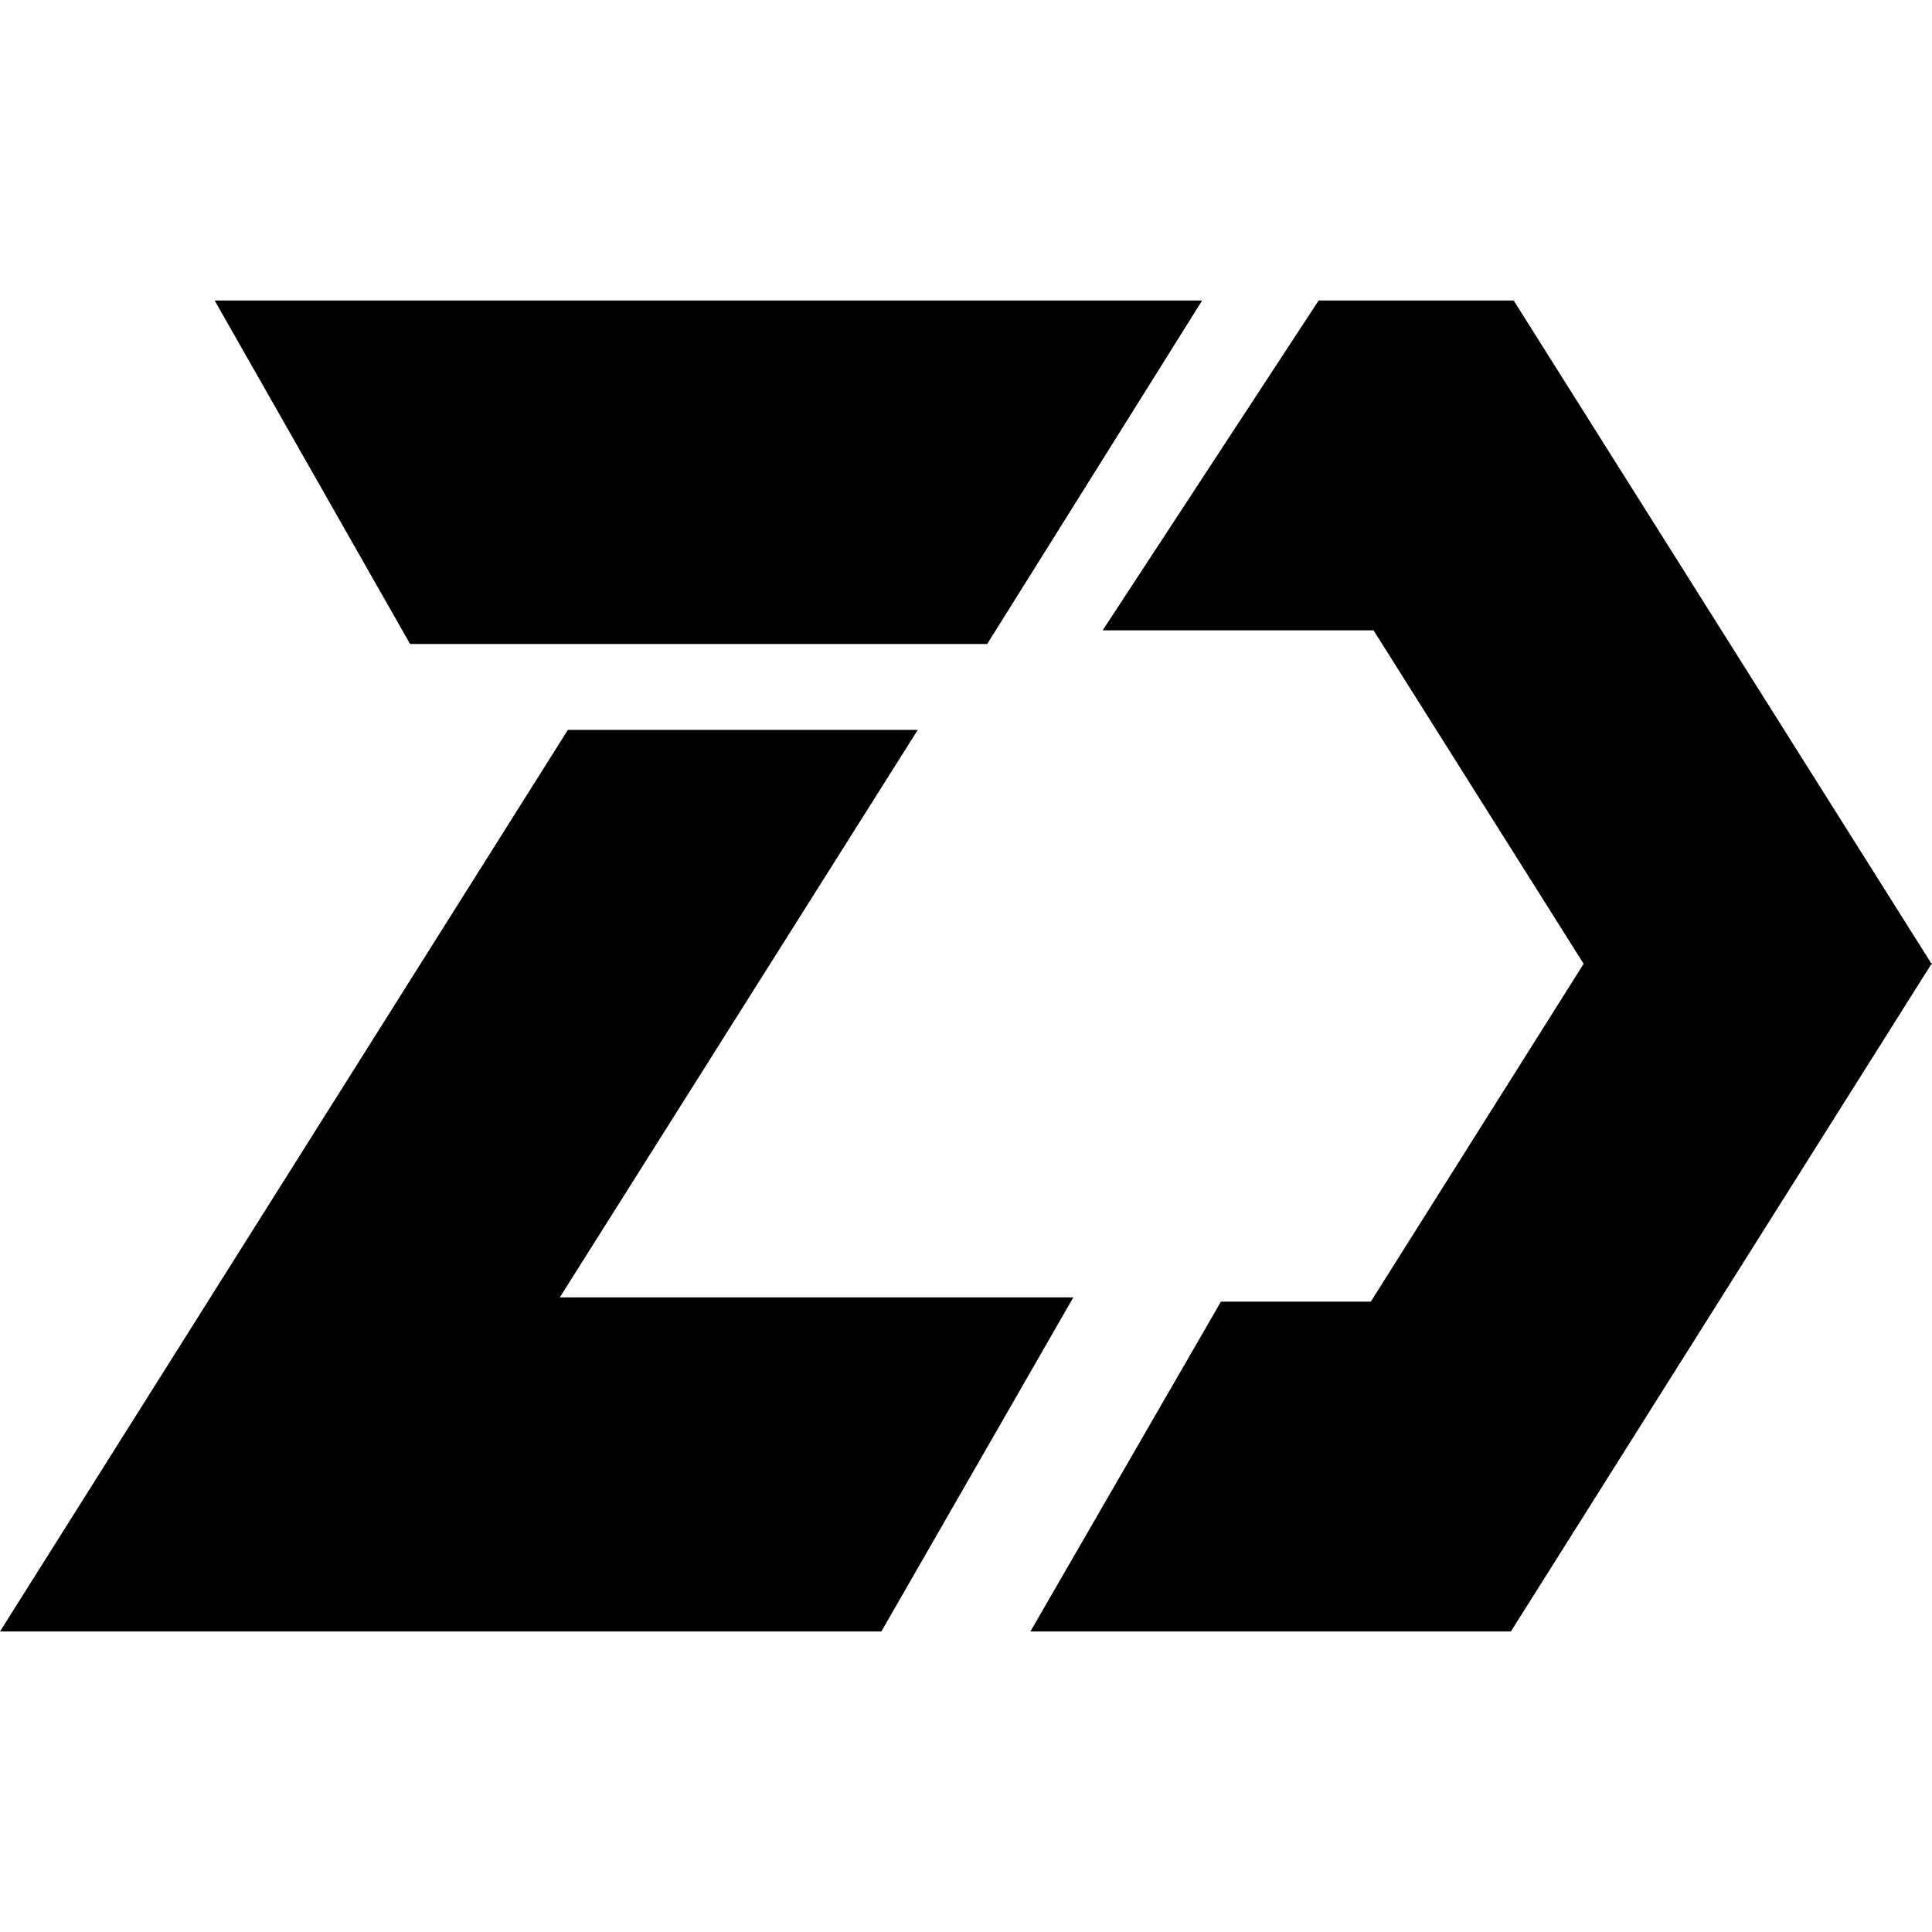
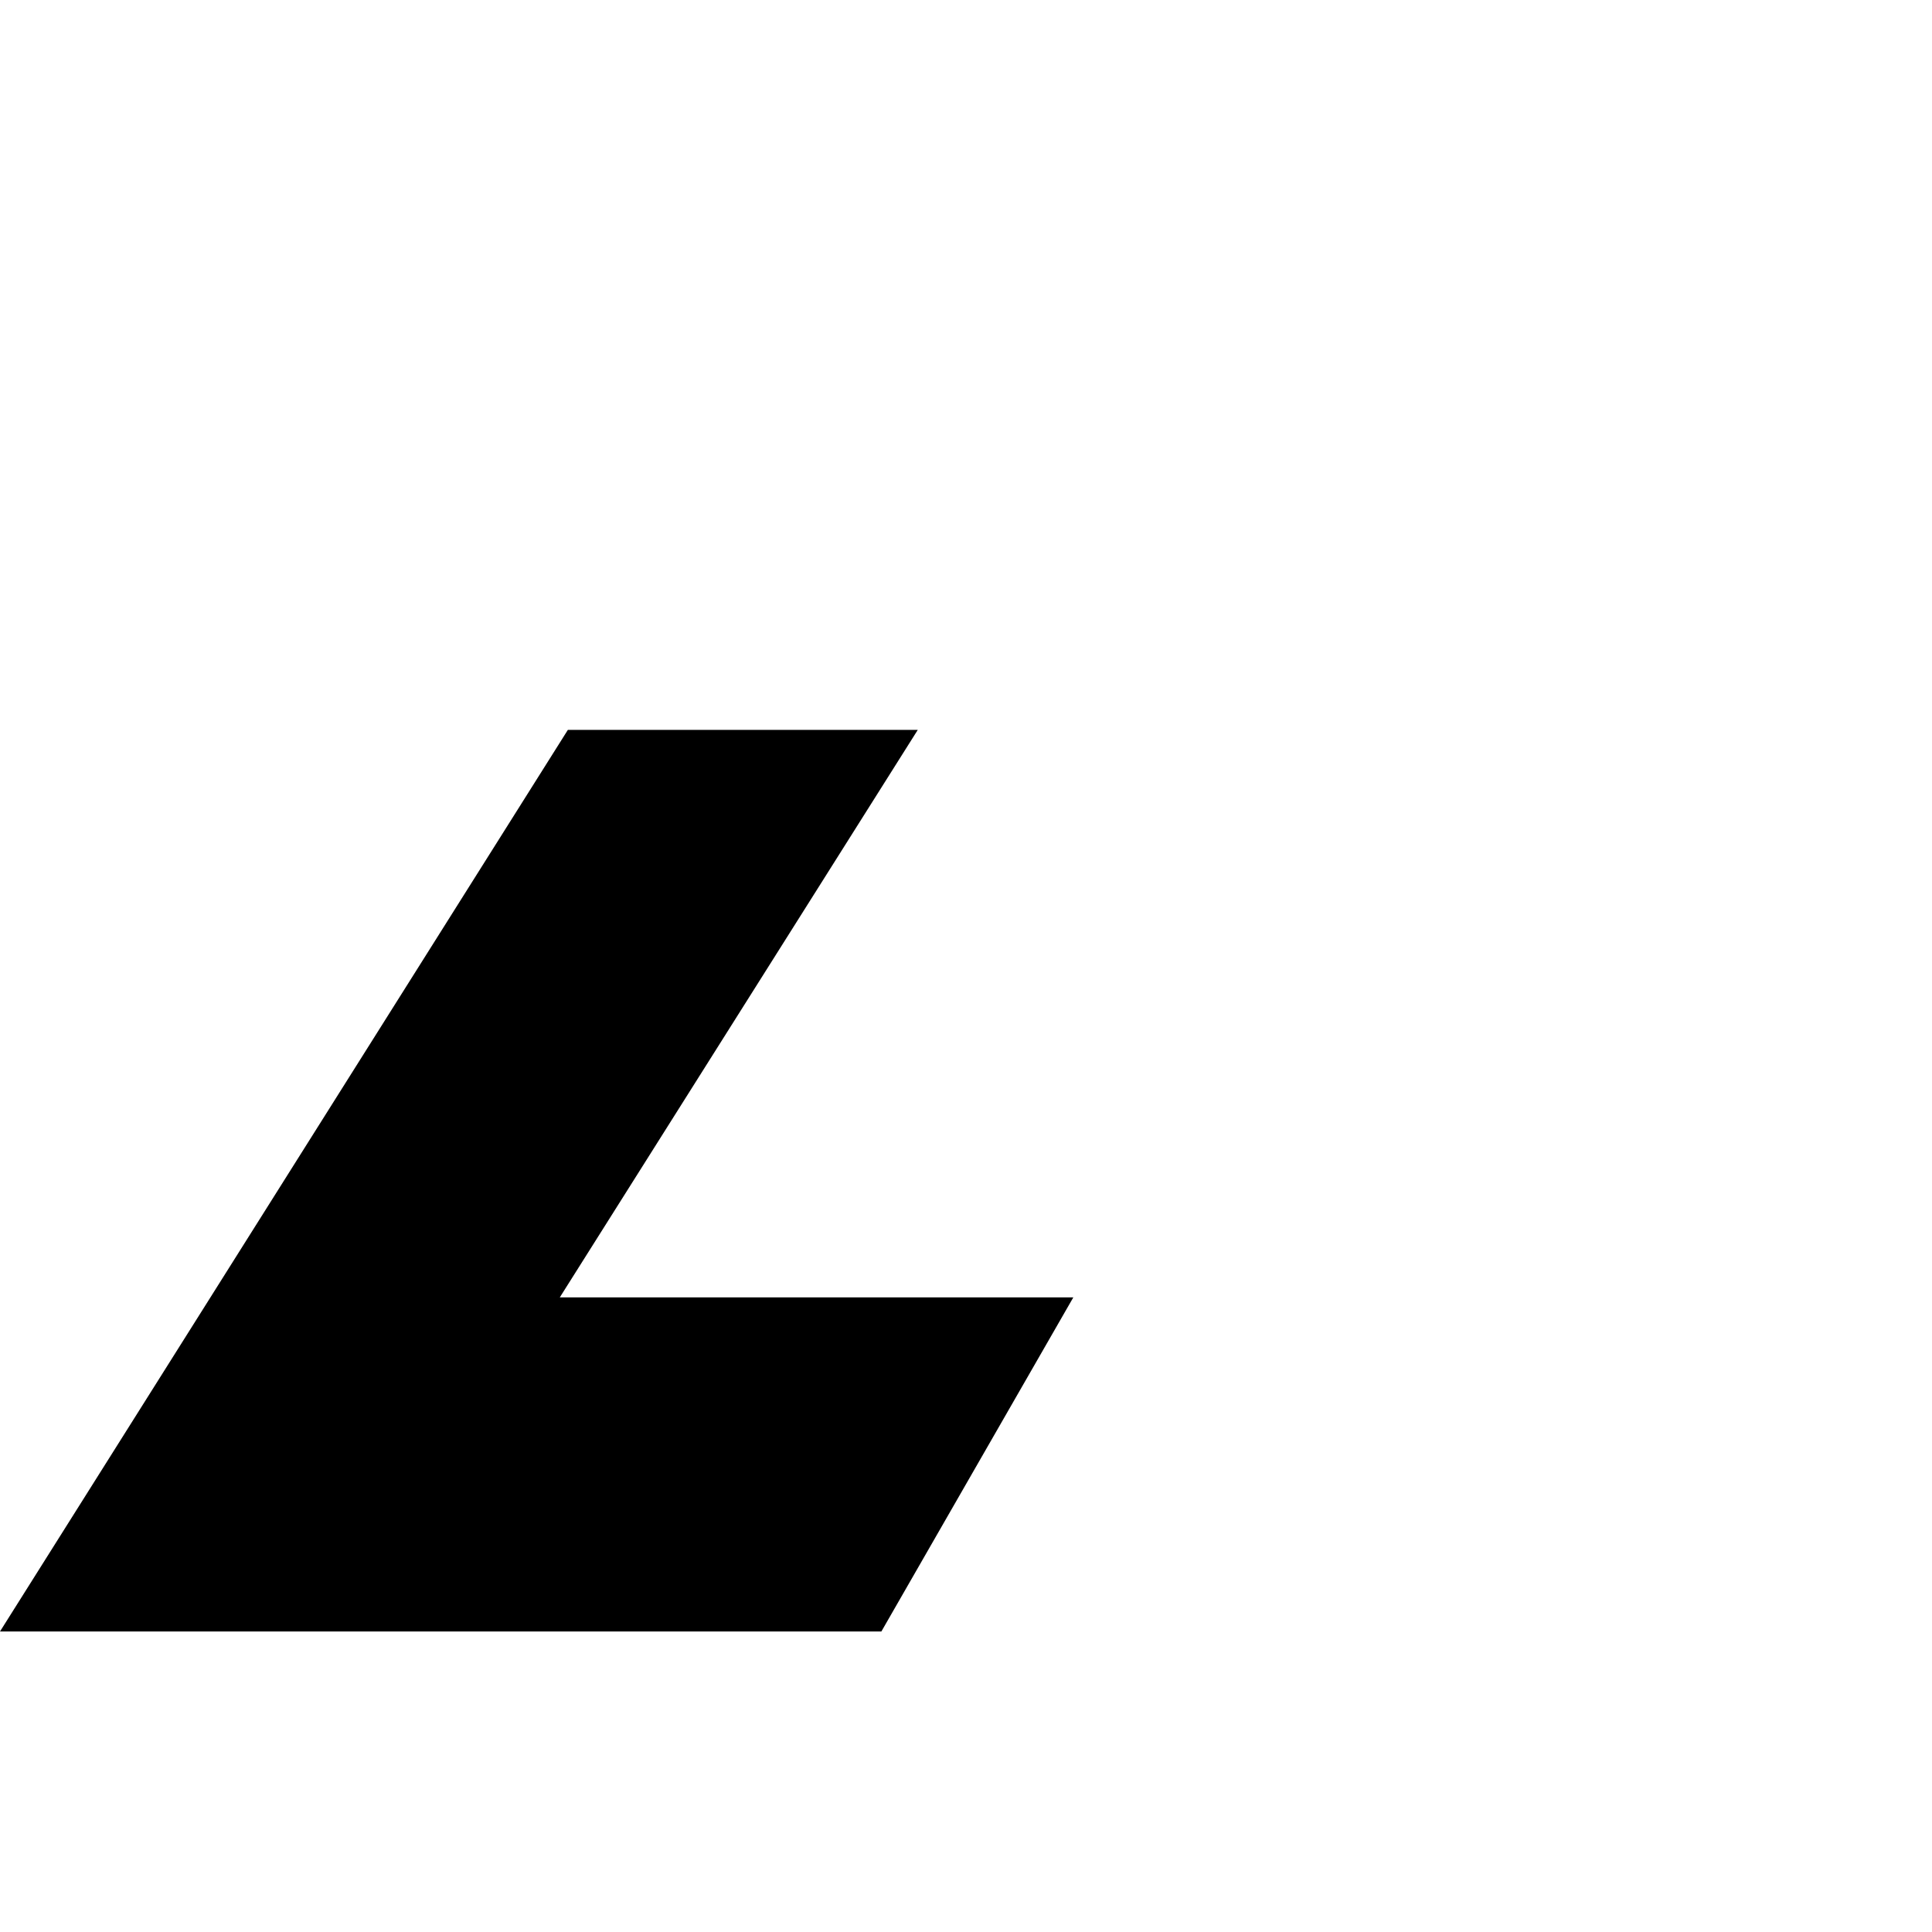
<svg xmlns="http://www.w3.org/2000/svg" width="45" height="45" viewBox="0 0 45 45" fill="none">
-   <path d="M5 7L9.552 15H22.993L28 7H5Z" fill="black" />
-   <path d="M30.713 7L25.683 14.682H31.993L36.886 22.449L31.929 30.318H28.438L24 38H35.192L44.978 22.466H45L44.989 22.449L45 22.431H44.978L35.257 7H30.713Z" fill="black" />
  <path d="M21.377 17L13.039 30.218H25L20.529 38H0L13.227 17H21.377Z" fill="black" />
</svg>